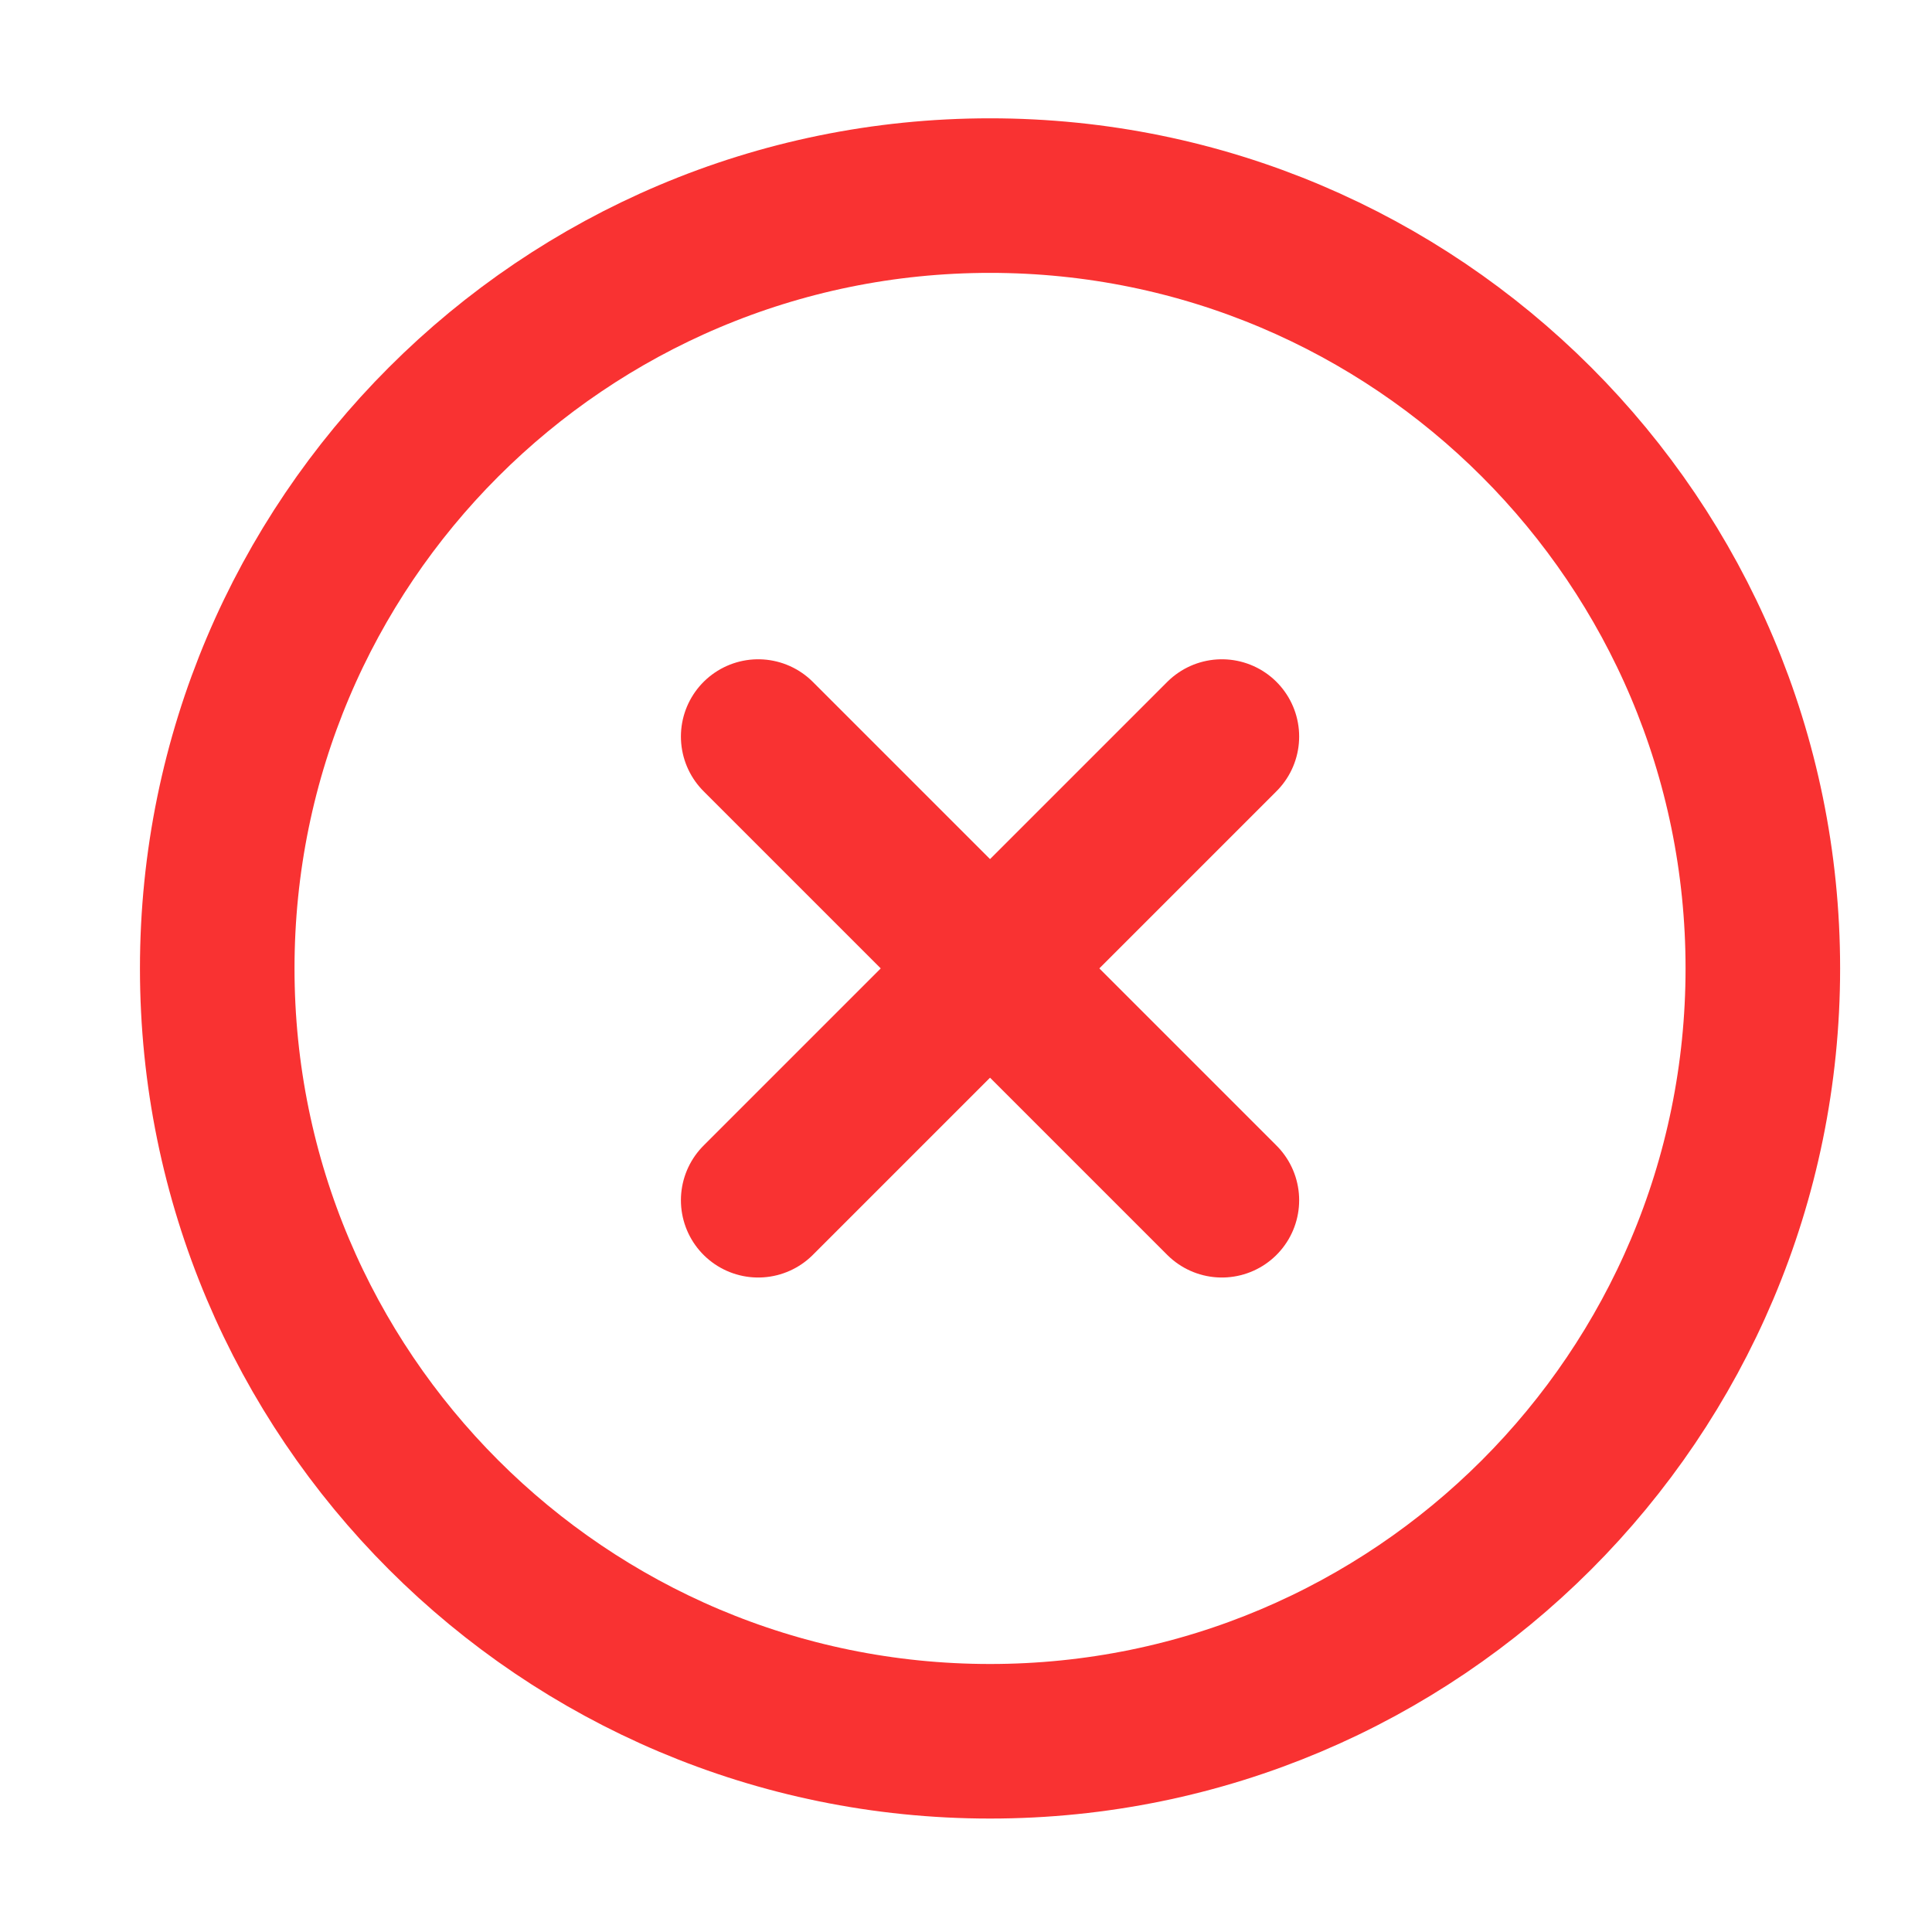
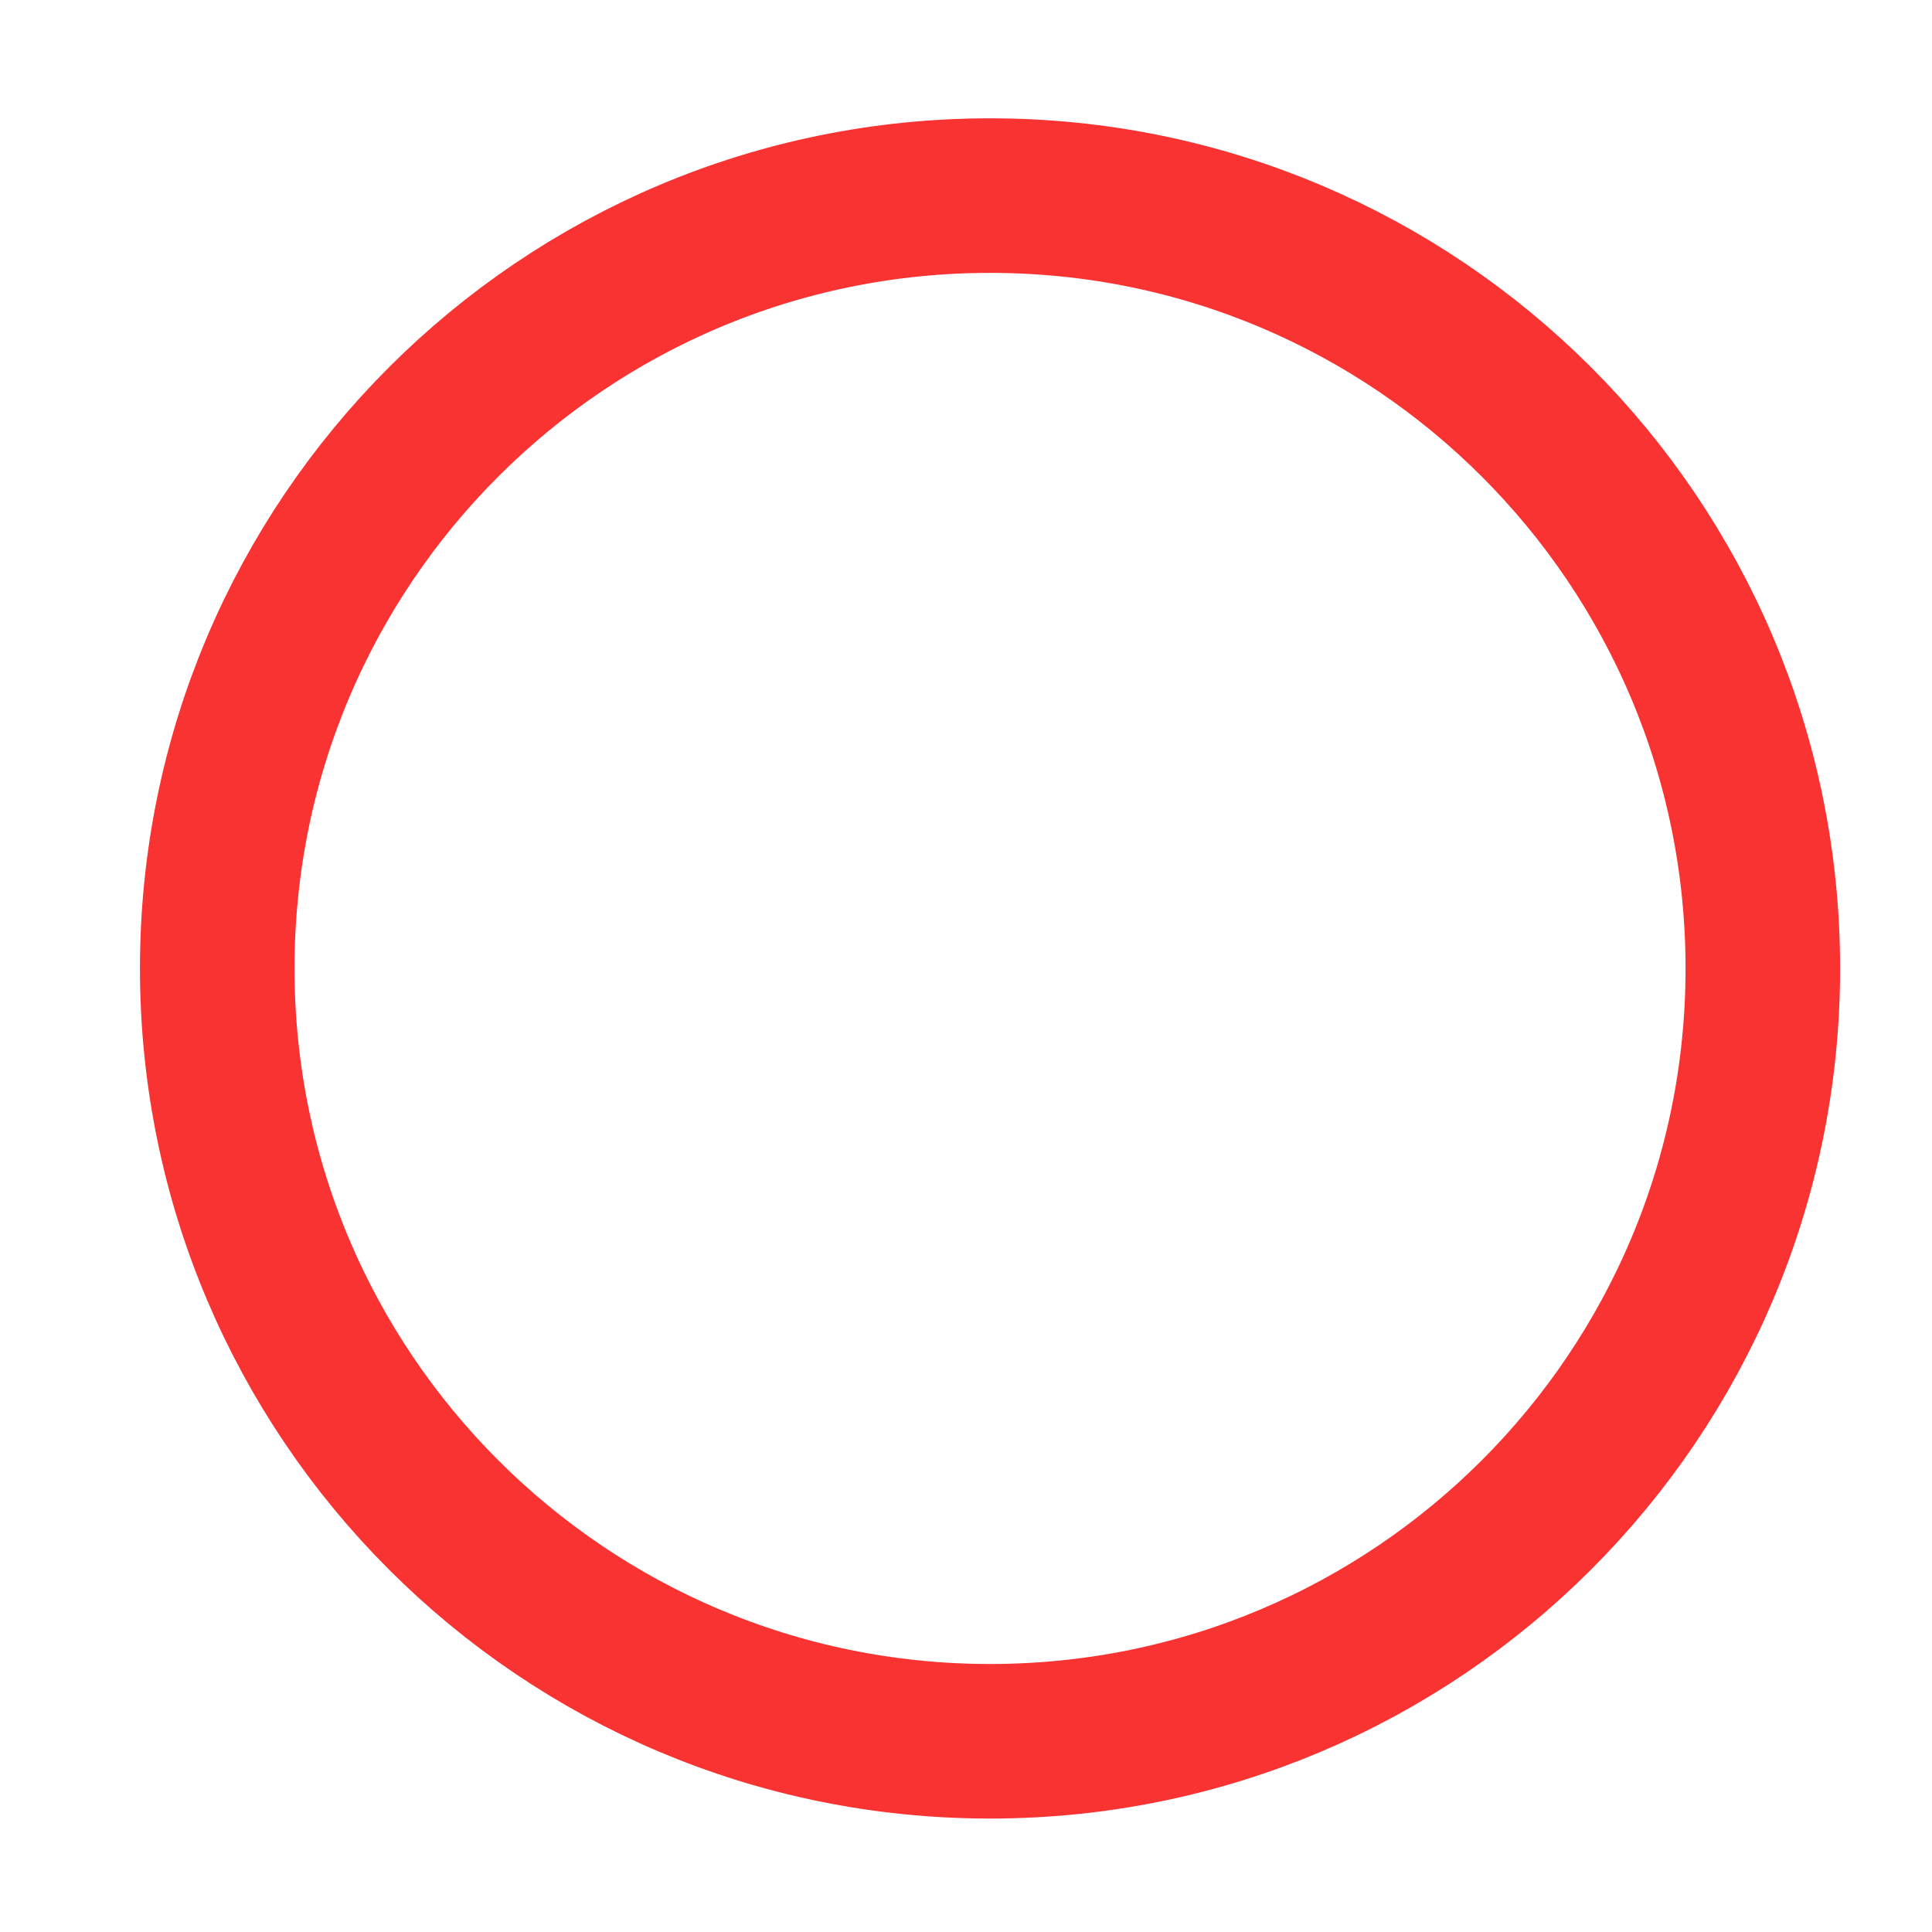
<svg xmlns="http://www.w3.org/2000/svg" width="25" height="25" viewBox="0 0 25 25" fill="none">
  <path d="M12.811 22.532C18.334 22.532 22.811 18.054 22.811 12.531C22.811 7.009 18.334 2.531 12.811 2.531C7.288 2.531 2.811 7.009 2.811 12.531C2.811 18.054 7.288 22.532 12.811 22.532Z" stroke="#F93232" stroke-width="2" stroke-linecap="round" stroke-linejoin="round" />
-   <path d="M15.811 9.531L9.811 15.531" stroke="#F93232" stroke-width="2" stroke-linecap="round" stroke-linejoin="round" />
-   <path d="M9.811 9.531L15.811 15.531" stroke="#F93232" stroke-width="2" stroke-linecap="round" stroke-linejoin="round" />
</svg>